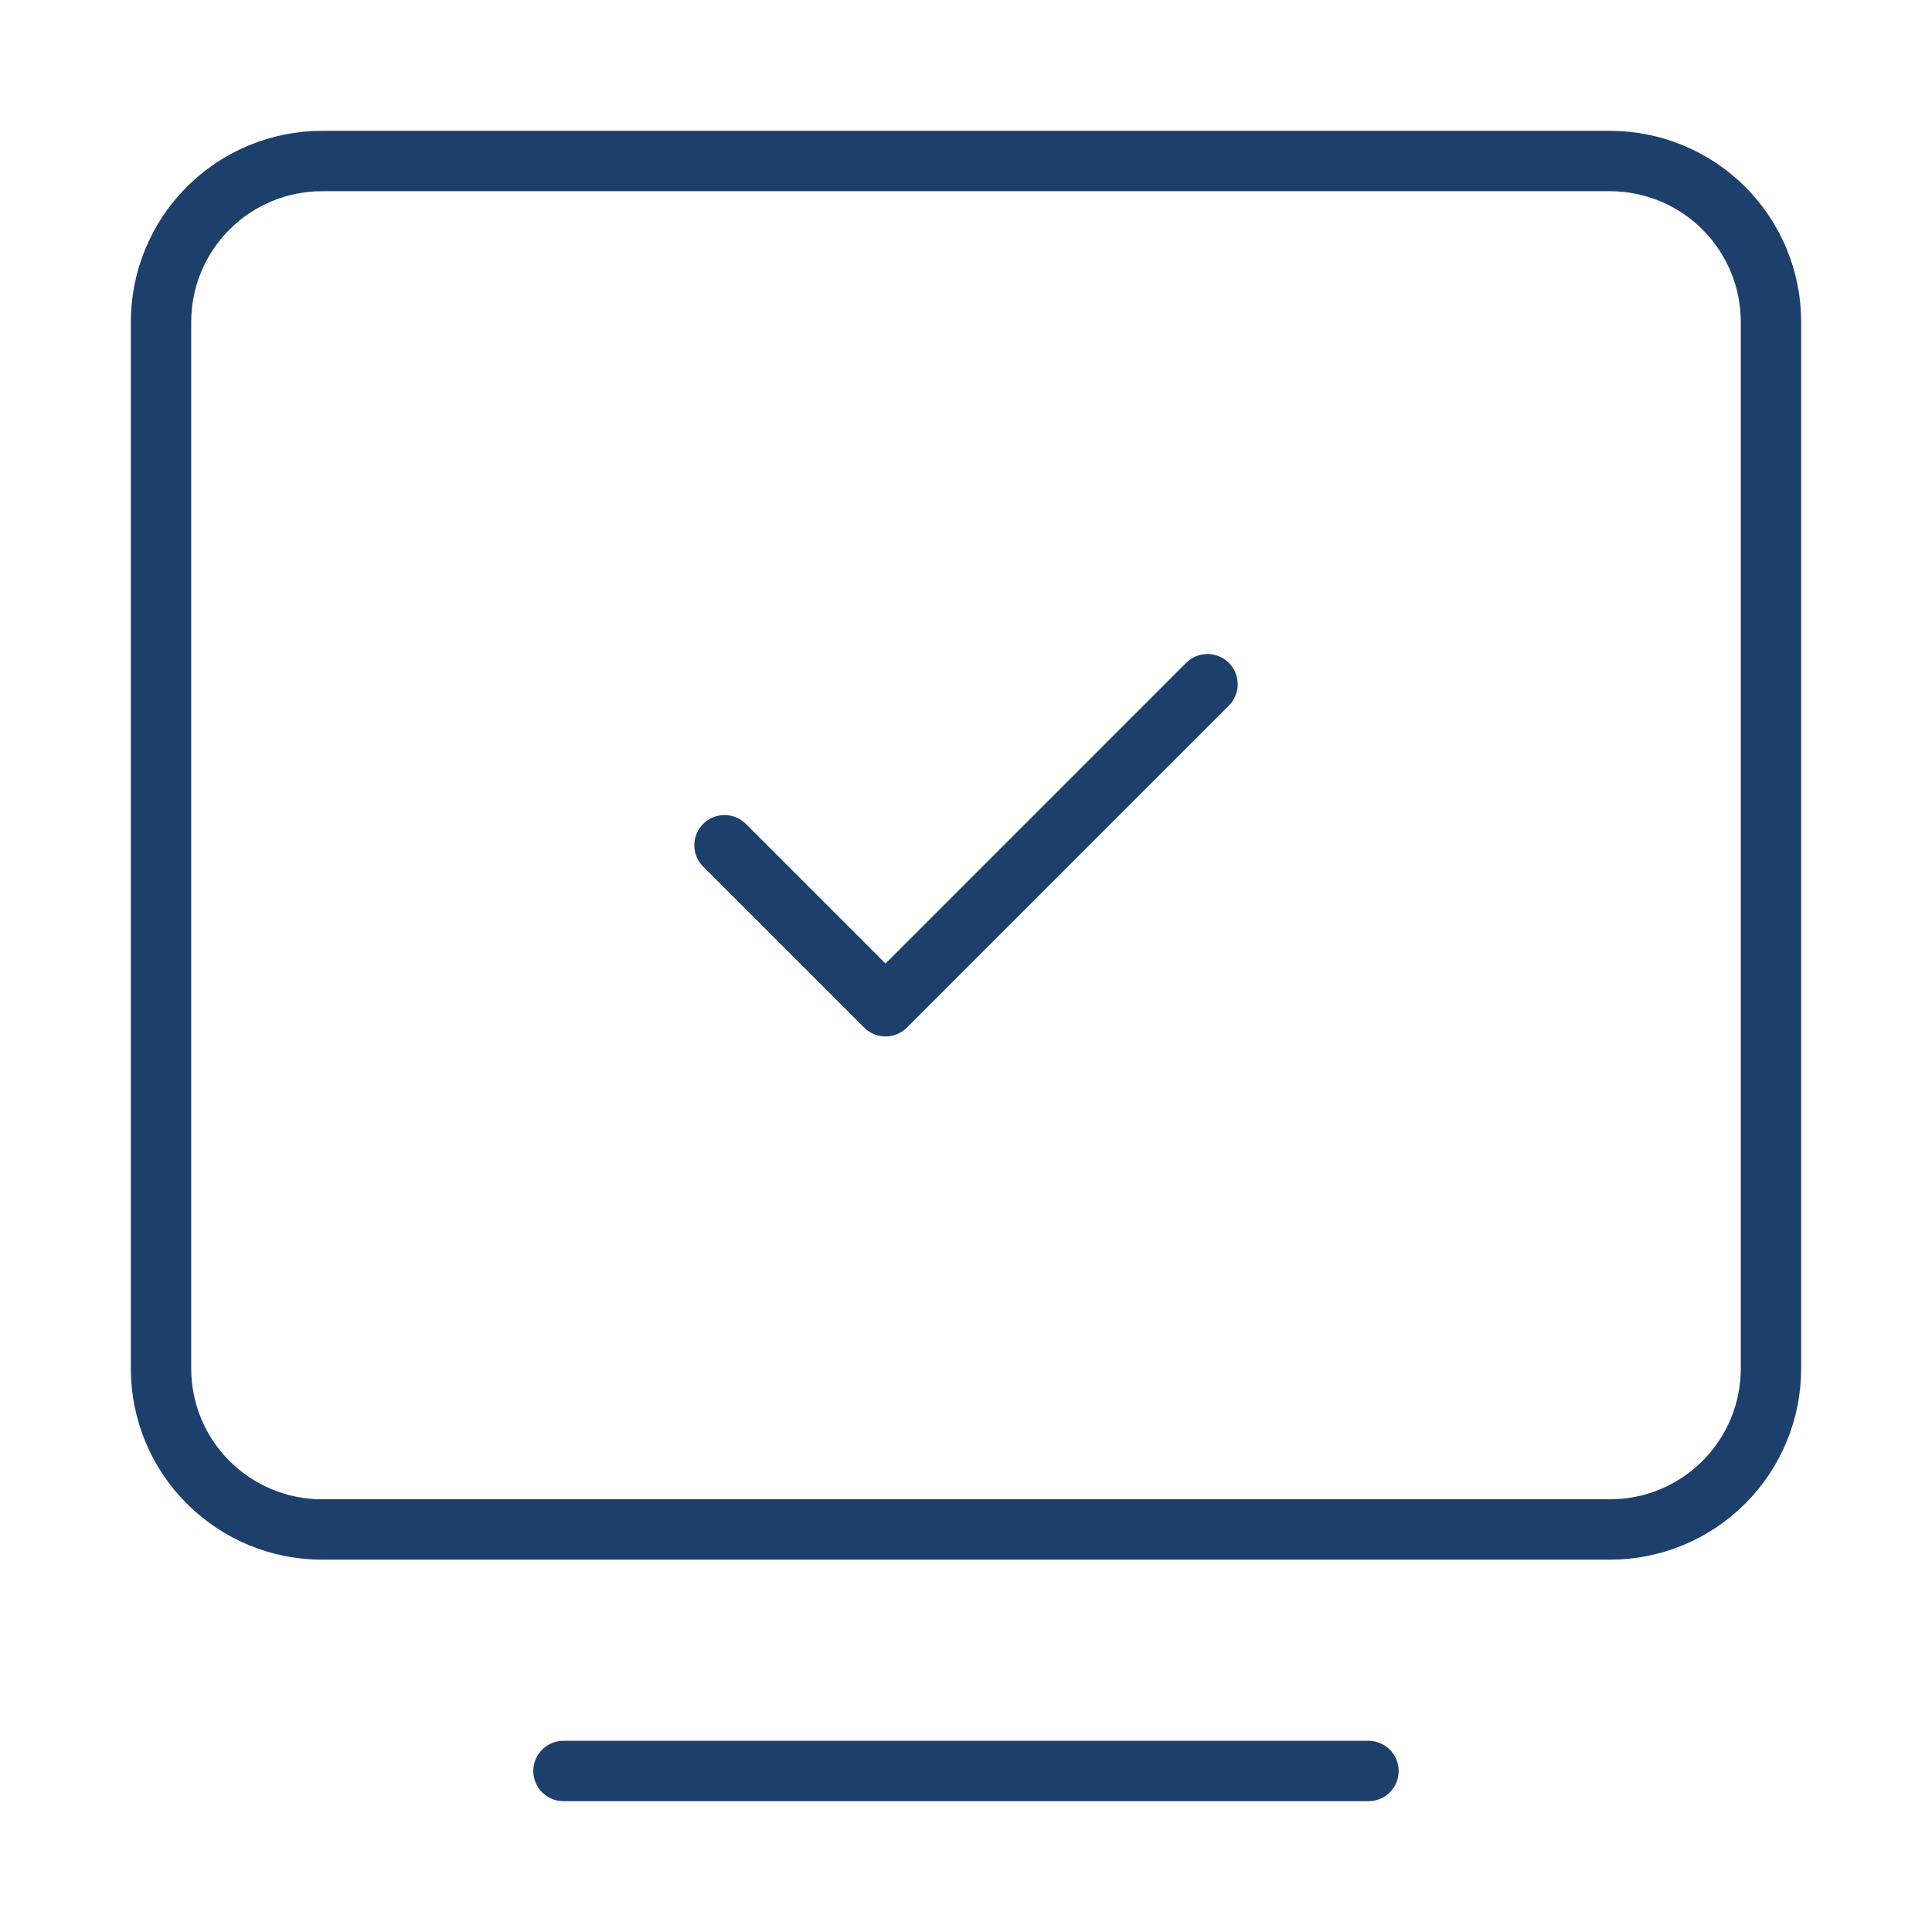
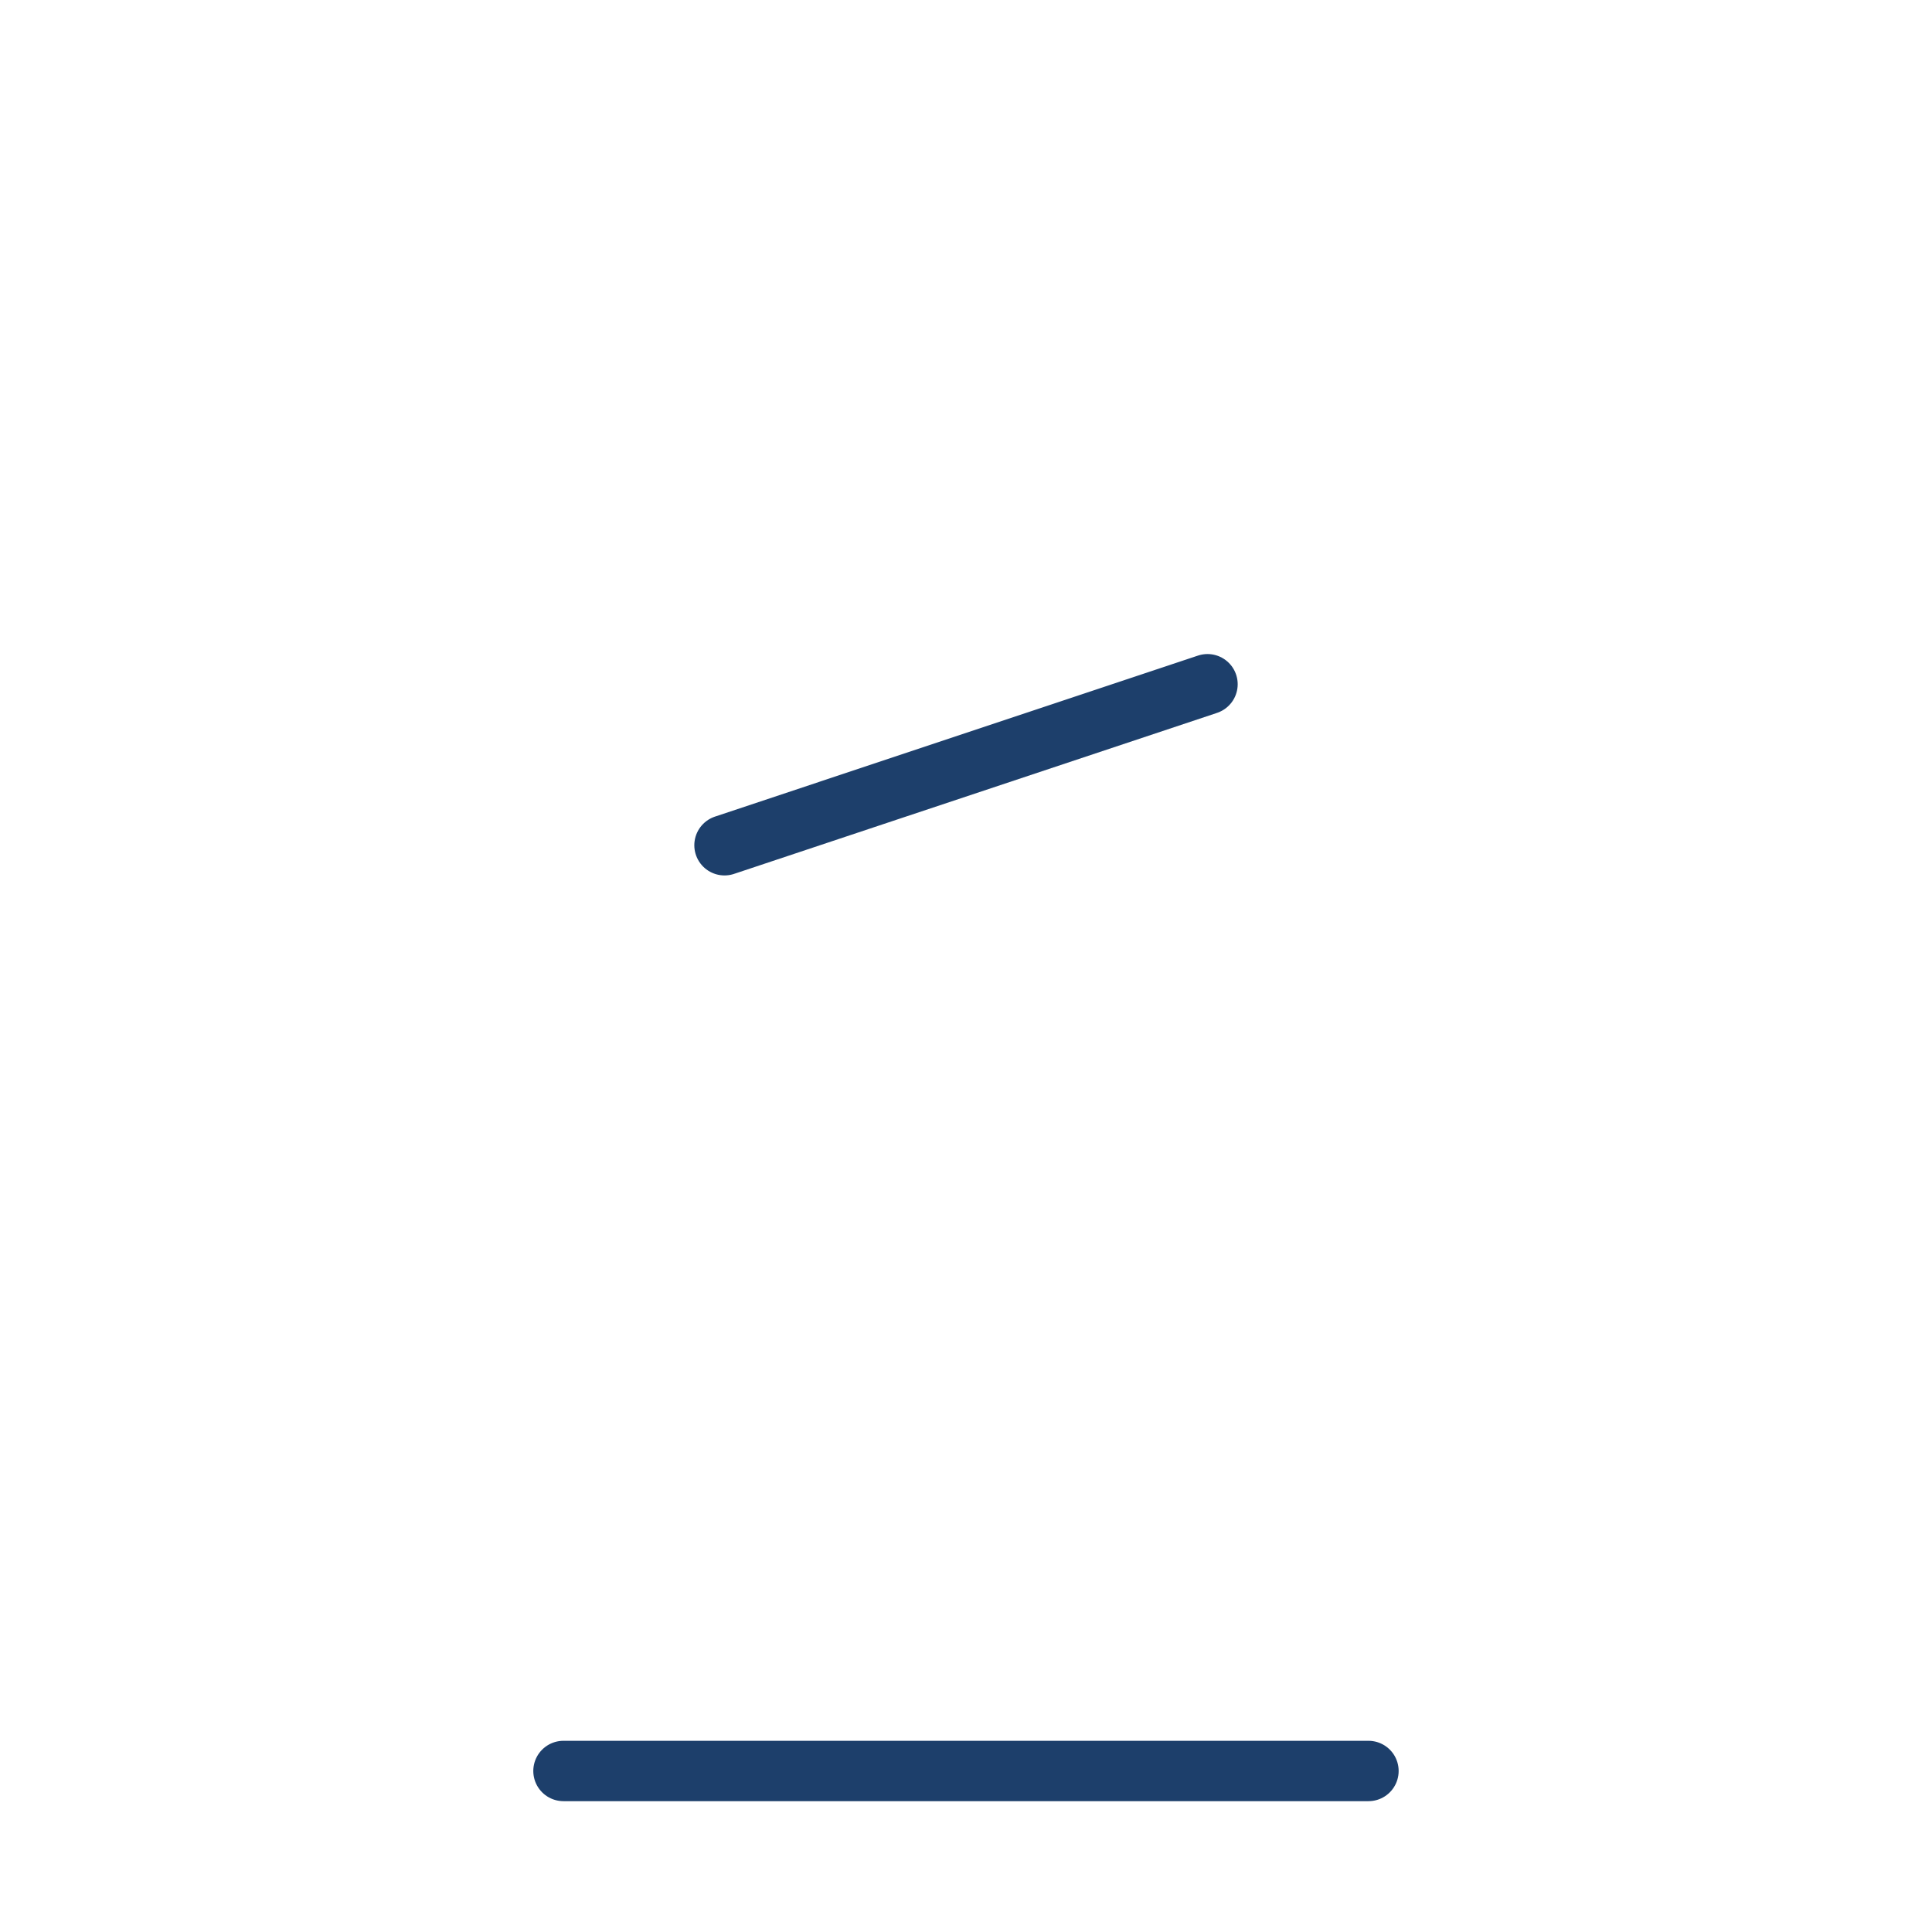
<svg xmlns="http://www.w3.org/2000/svg" width="32" height="32" viewBox="0 0 32 32" fill="none">
  <path d="M9.333 29.333H22.666" stroke="#1D3F6B" stroke-linecap="round" stroke-linejoin="round" />
-   <path d="M2.667 22.667V5.333C2.667 4.626 2.947 3.948 3.448 3.448C3.948 2.948 4.626 2.667 5.333 2.667H26.666C27.374 2.667 28.052 2.948 28.552 3.448C29.052 3.948 29.333 4.626 29.333 5.333V22.667C29.333 23.374 29.052 24.052 28.552 24.552C28.052 25.052 27.374 25.333 26.666 25.333H5.333C4.626 25.333 3.948 25.052 3.448 24.552C2.947 24.052 2.667 23.374 2.667 22.667Z" stroke="#1D3F6B" />
-   <path d="M12 14L14.667 16.667L20 11.333" stroke="#1D3F6B" stroke-linecap="round" stroke-linejoin="round" />
+   <path d="M12 14L20 11.333" stroke="#1D3F6B" stroke-linecap="round" stroke-linejoin="round" />
</svg>